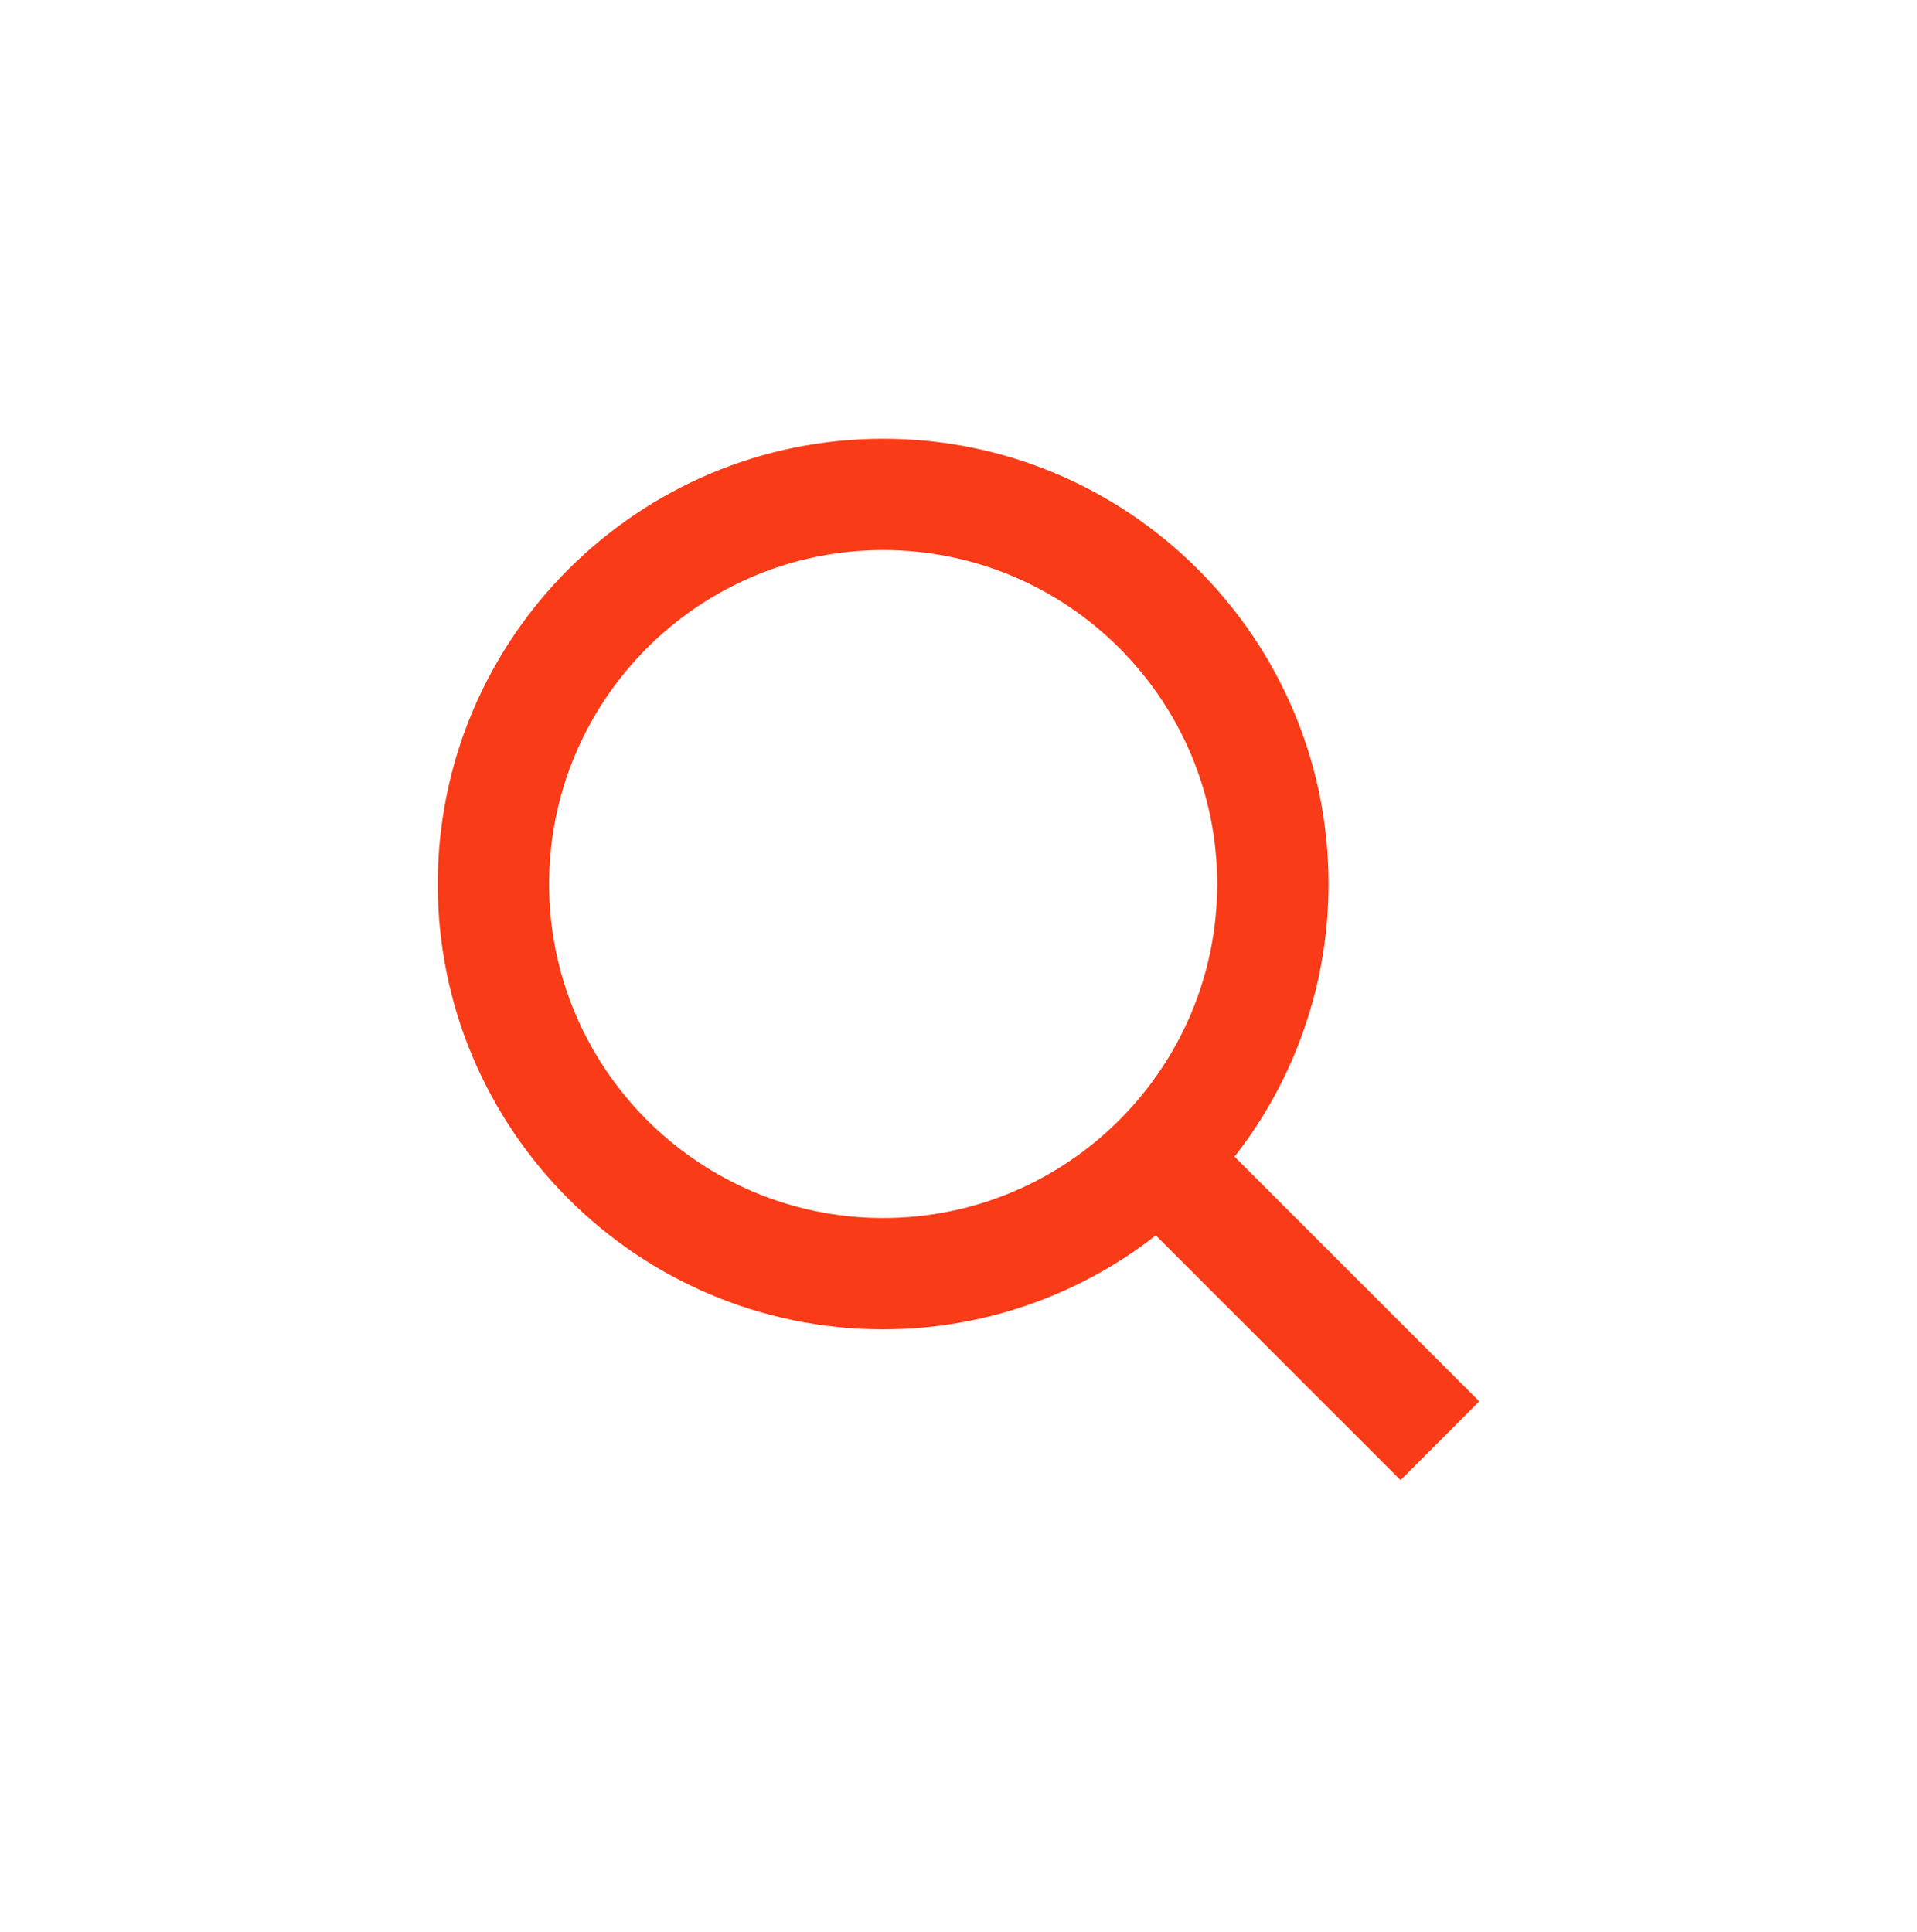
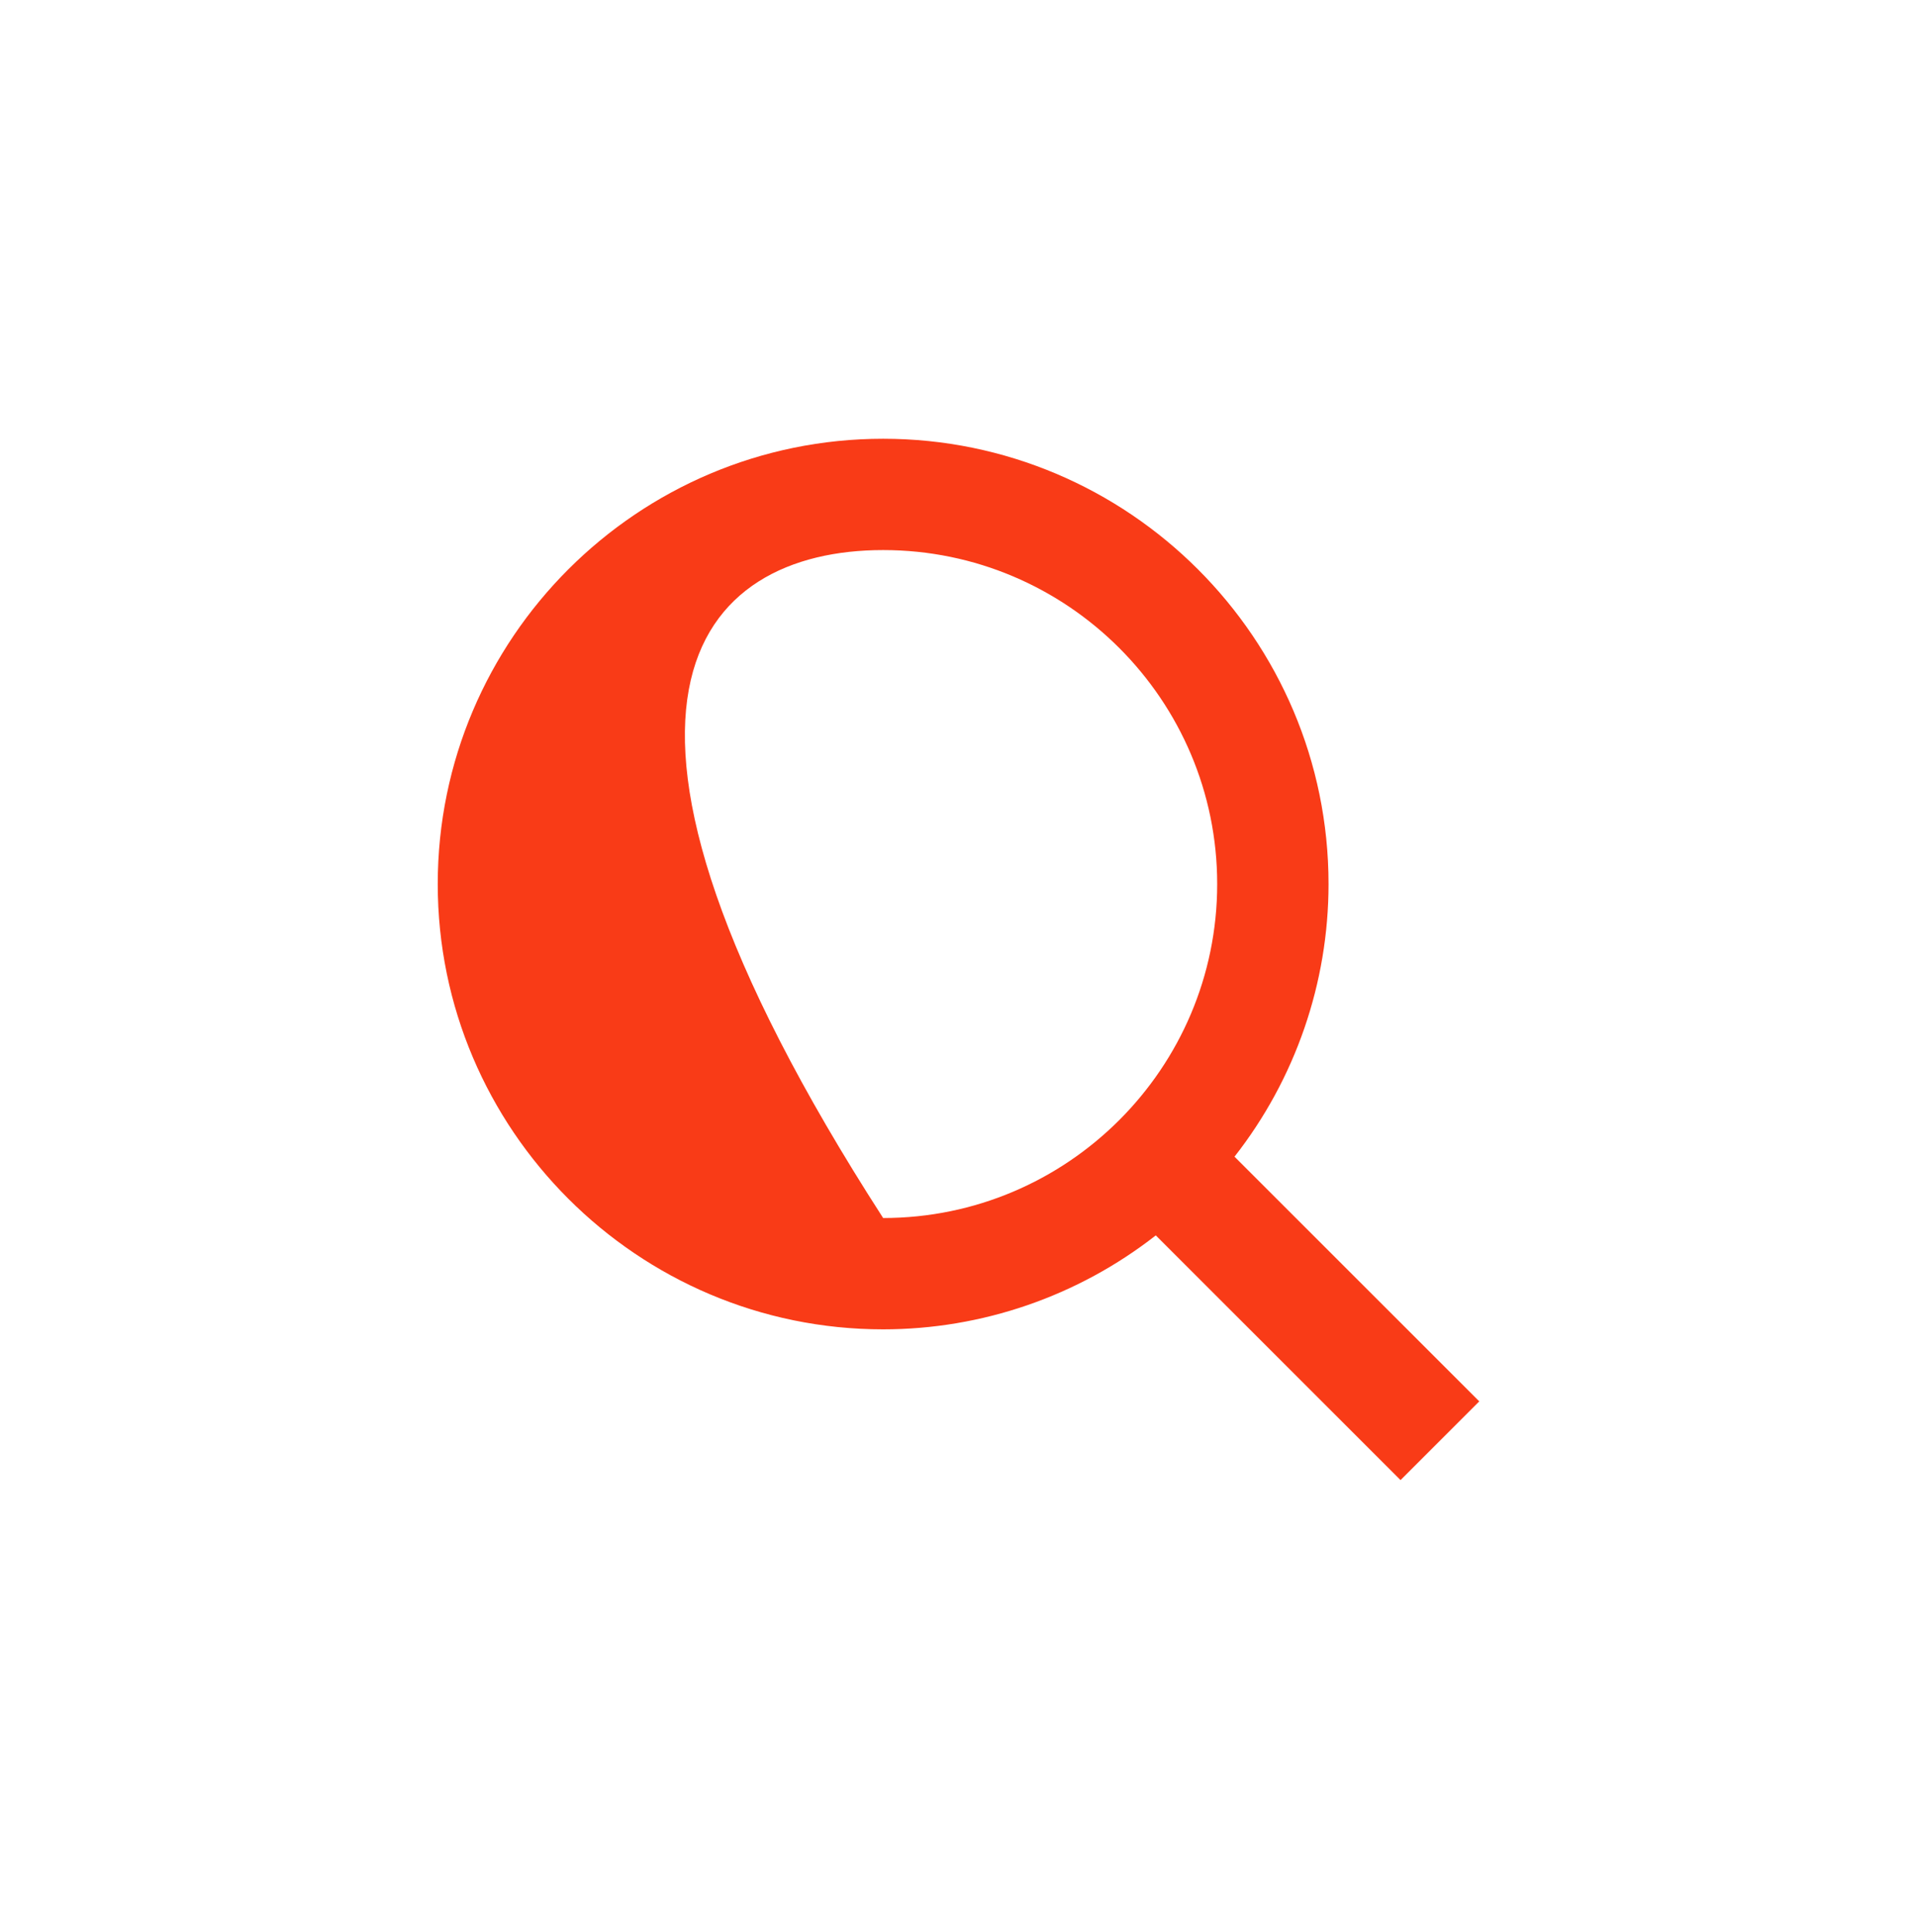
<svg xmlns="http://www.w3.org/2000/svg" width="127" height="128" viewBox="0 0 127 128" fill="none">
-   <path d="M58.508 88.084C65.055 88.083 71.413 85.891 76.57 81.858L92.784 98.072L98 92.856L81.785 76.643C85.821 71.486 88.014 65.126 88.015 58.578C88.015 42.309 74.778 29.072 58.508 29.072C42.238 29.072 29 42.309 29 58.578C29 74.847 42.238 88.084 58.508 88.084ZM58.508 36.448C70.713 36.448 80.638 46.373 80.638 58.578C80.638 70.782 70.713 80.707 58.508 80.707C46.303 80.707 36.377 70.782 36.377 58.578C36.377 46.373 46.303 36.448 58.508 36.448Z" fill="#F93B17" />
+   <path d="M58.508 88.084C65.055 88.083 71.413 85.891 76.57 81.858L92.784 98.072L98 92.856L81.785 76.643C85.821 71.486 88.014 65.126 88.015 58.578C88.015 42.309 74.778 29.072 58.508 29.072C42.238 29.072 29 42.309 29 58.578C29 74.847 42.238 88.084 58.508 88.084ZM58.508 36.448C70.713 36.448 80.638 46.373 80.638 58.578C80.638 70.782 70.713 80.707 58.508 80.707C36.377 46.373 46.303 36.448 58.508 36.448Z" fill="#F93B17" />
</svg>